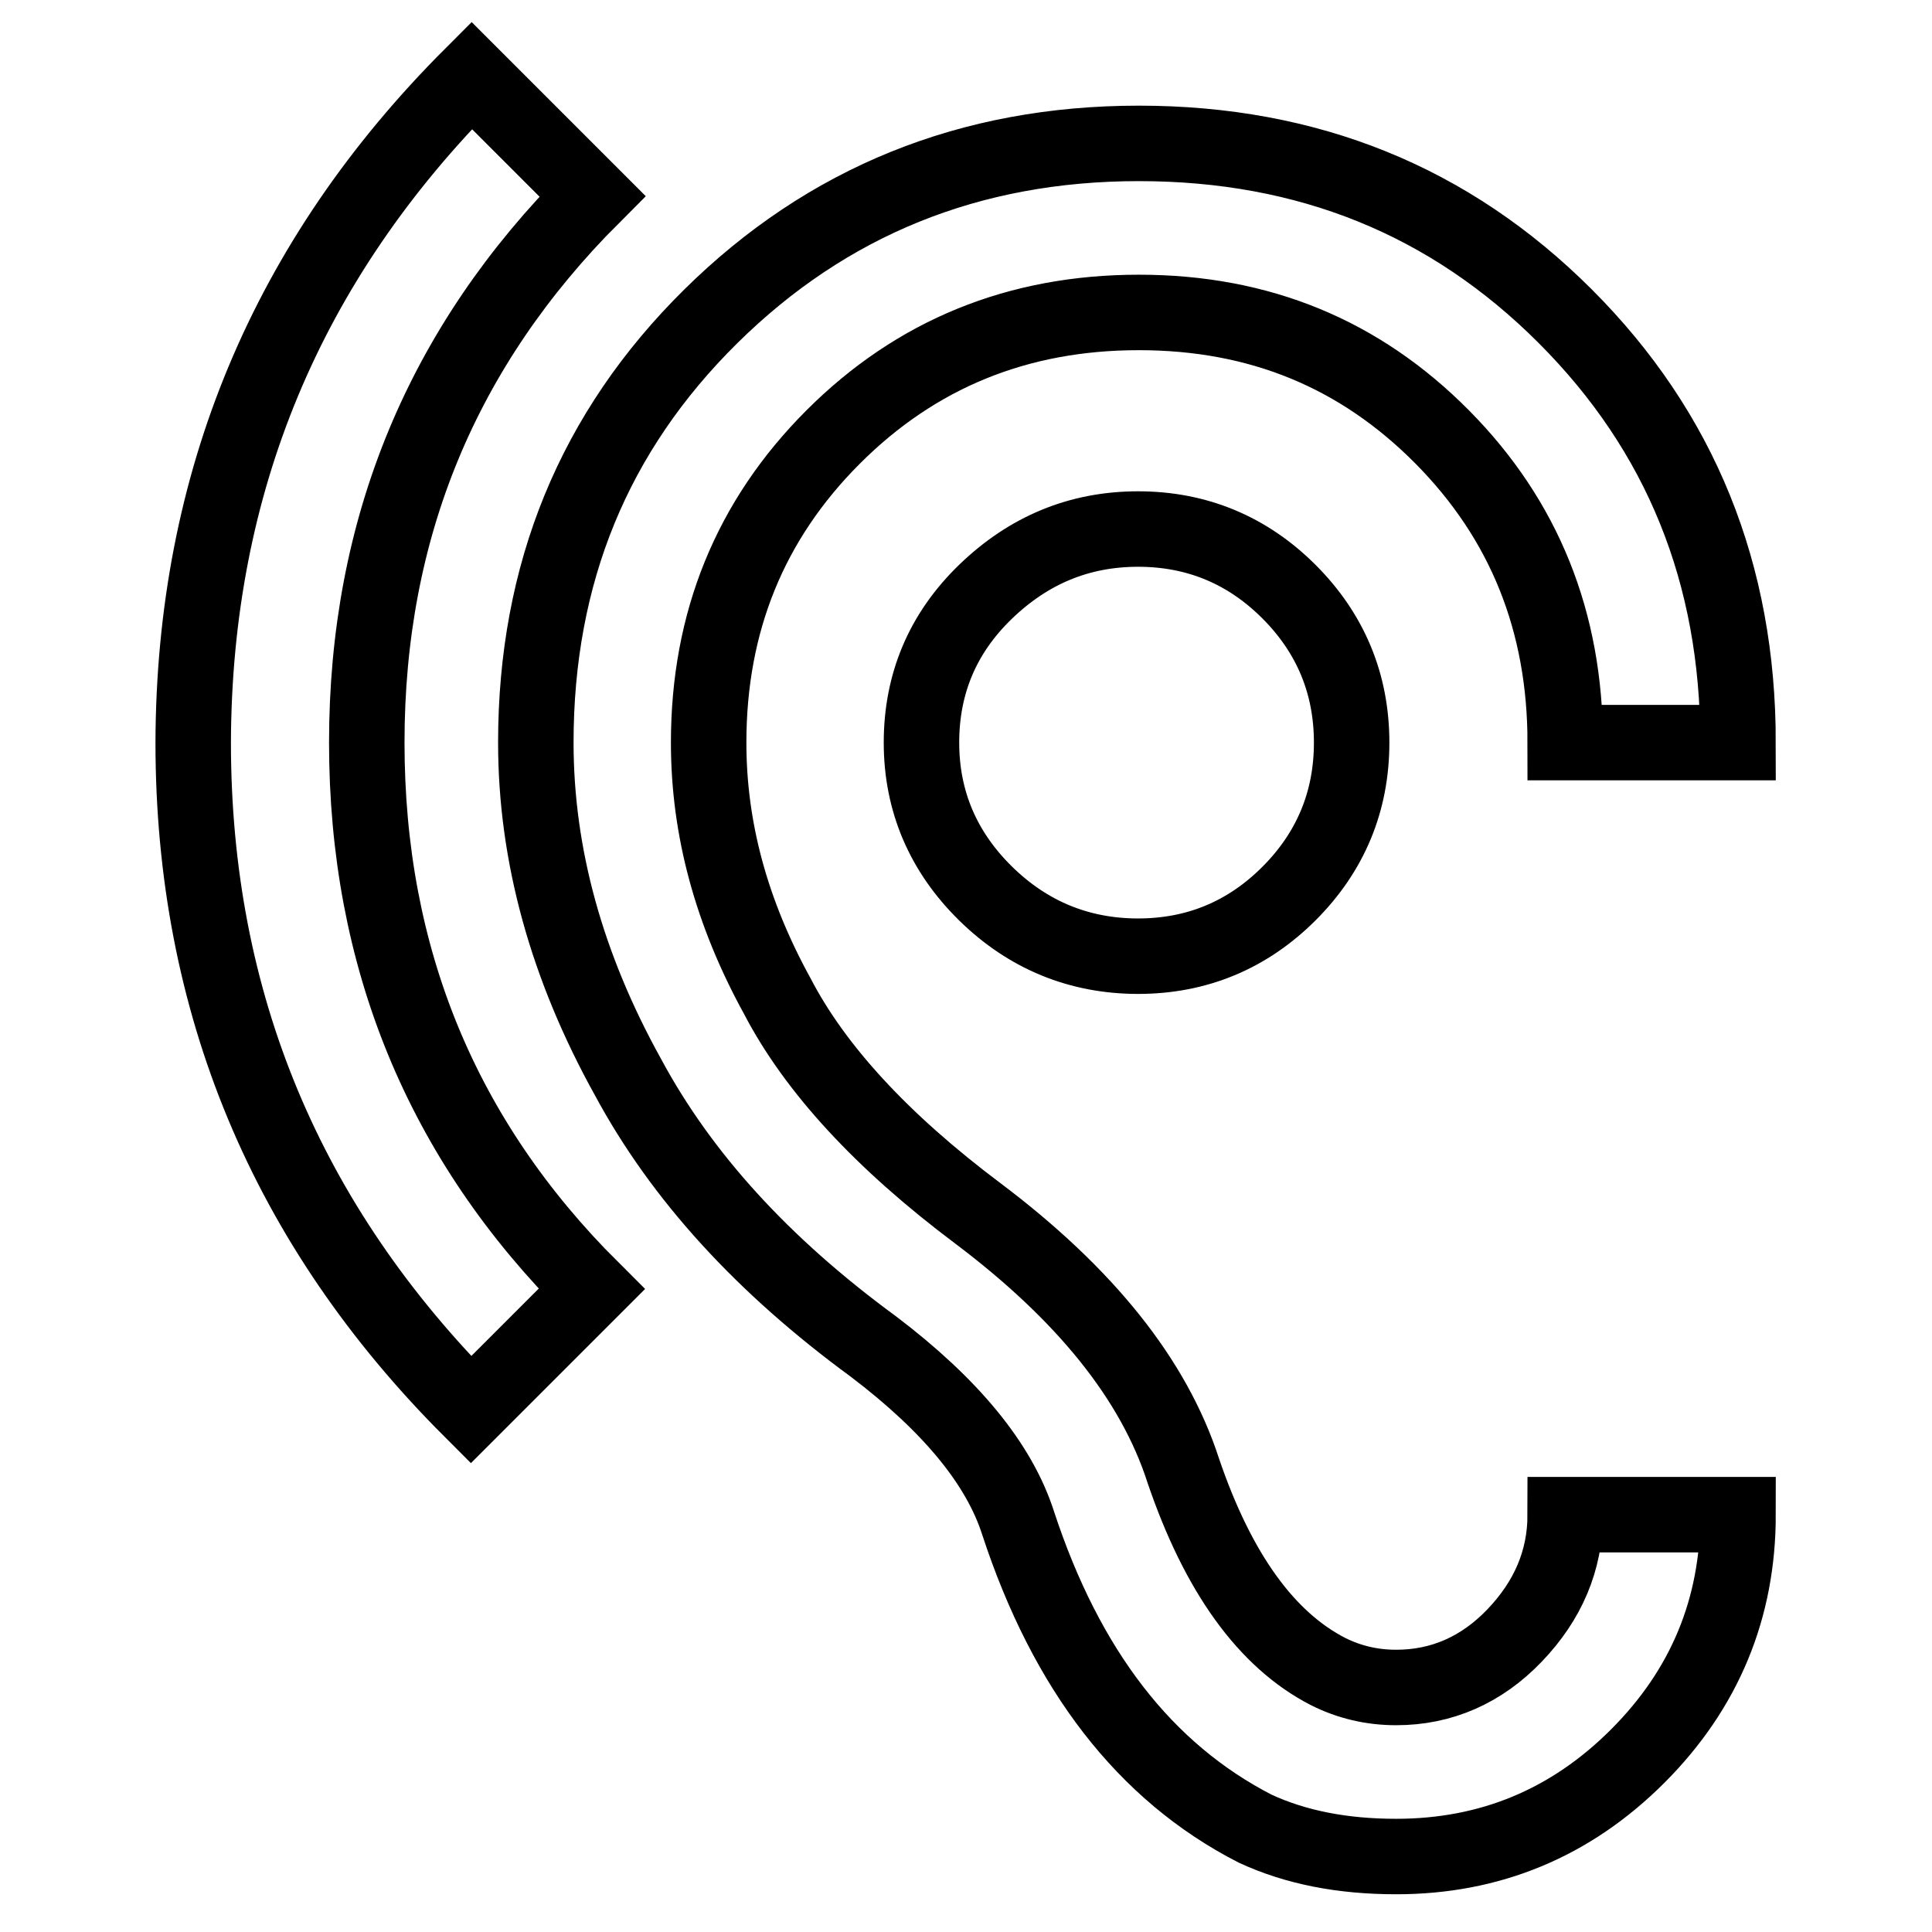
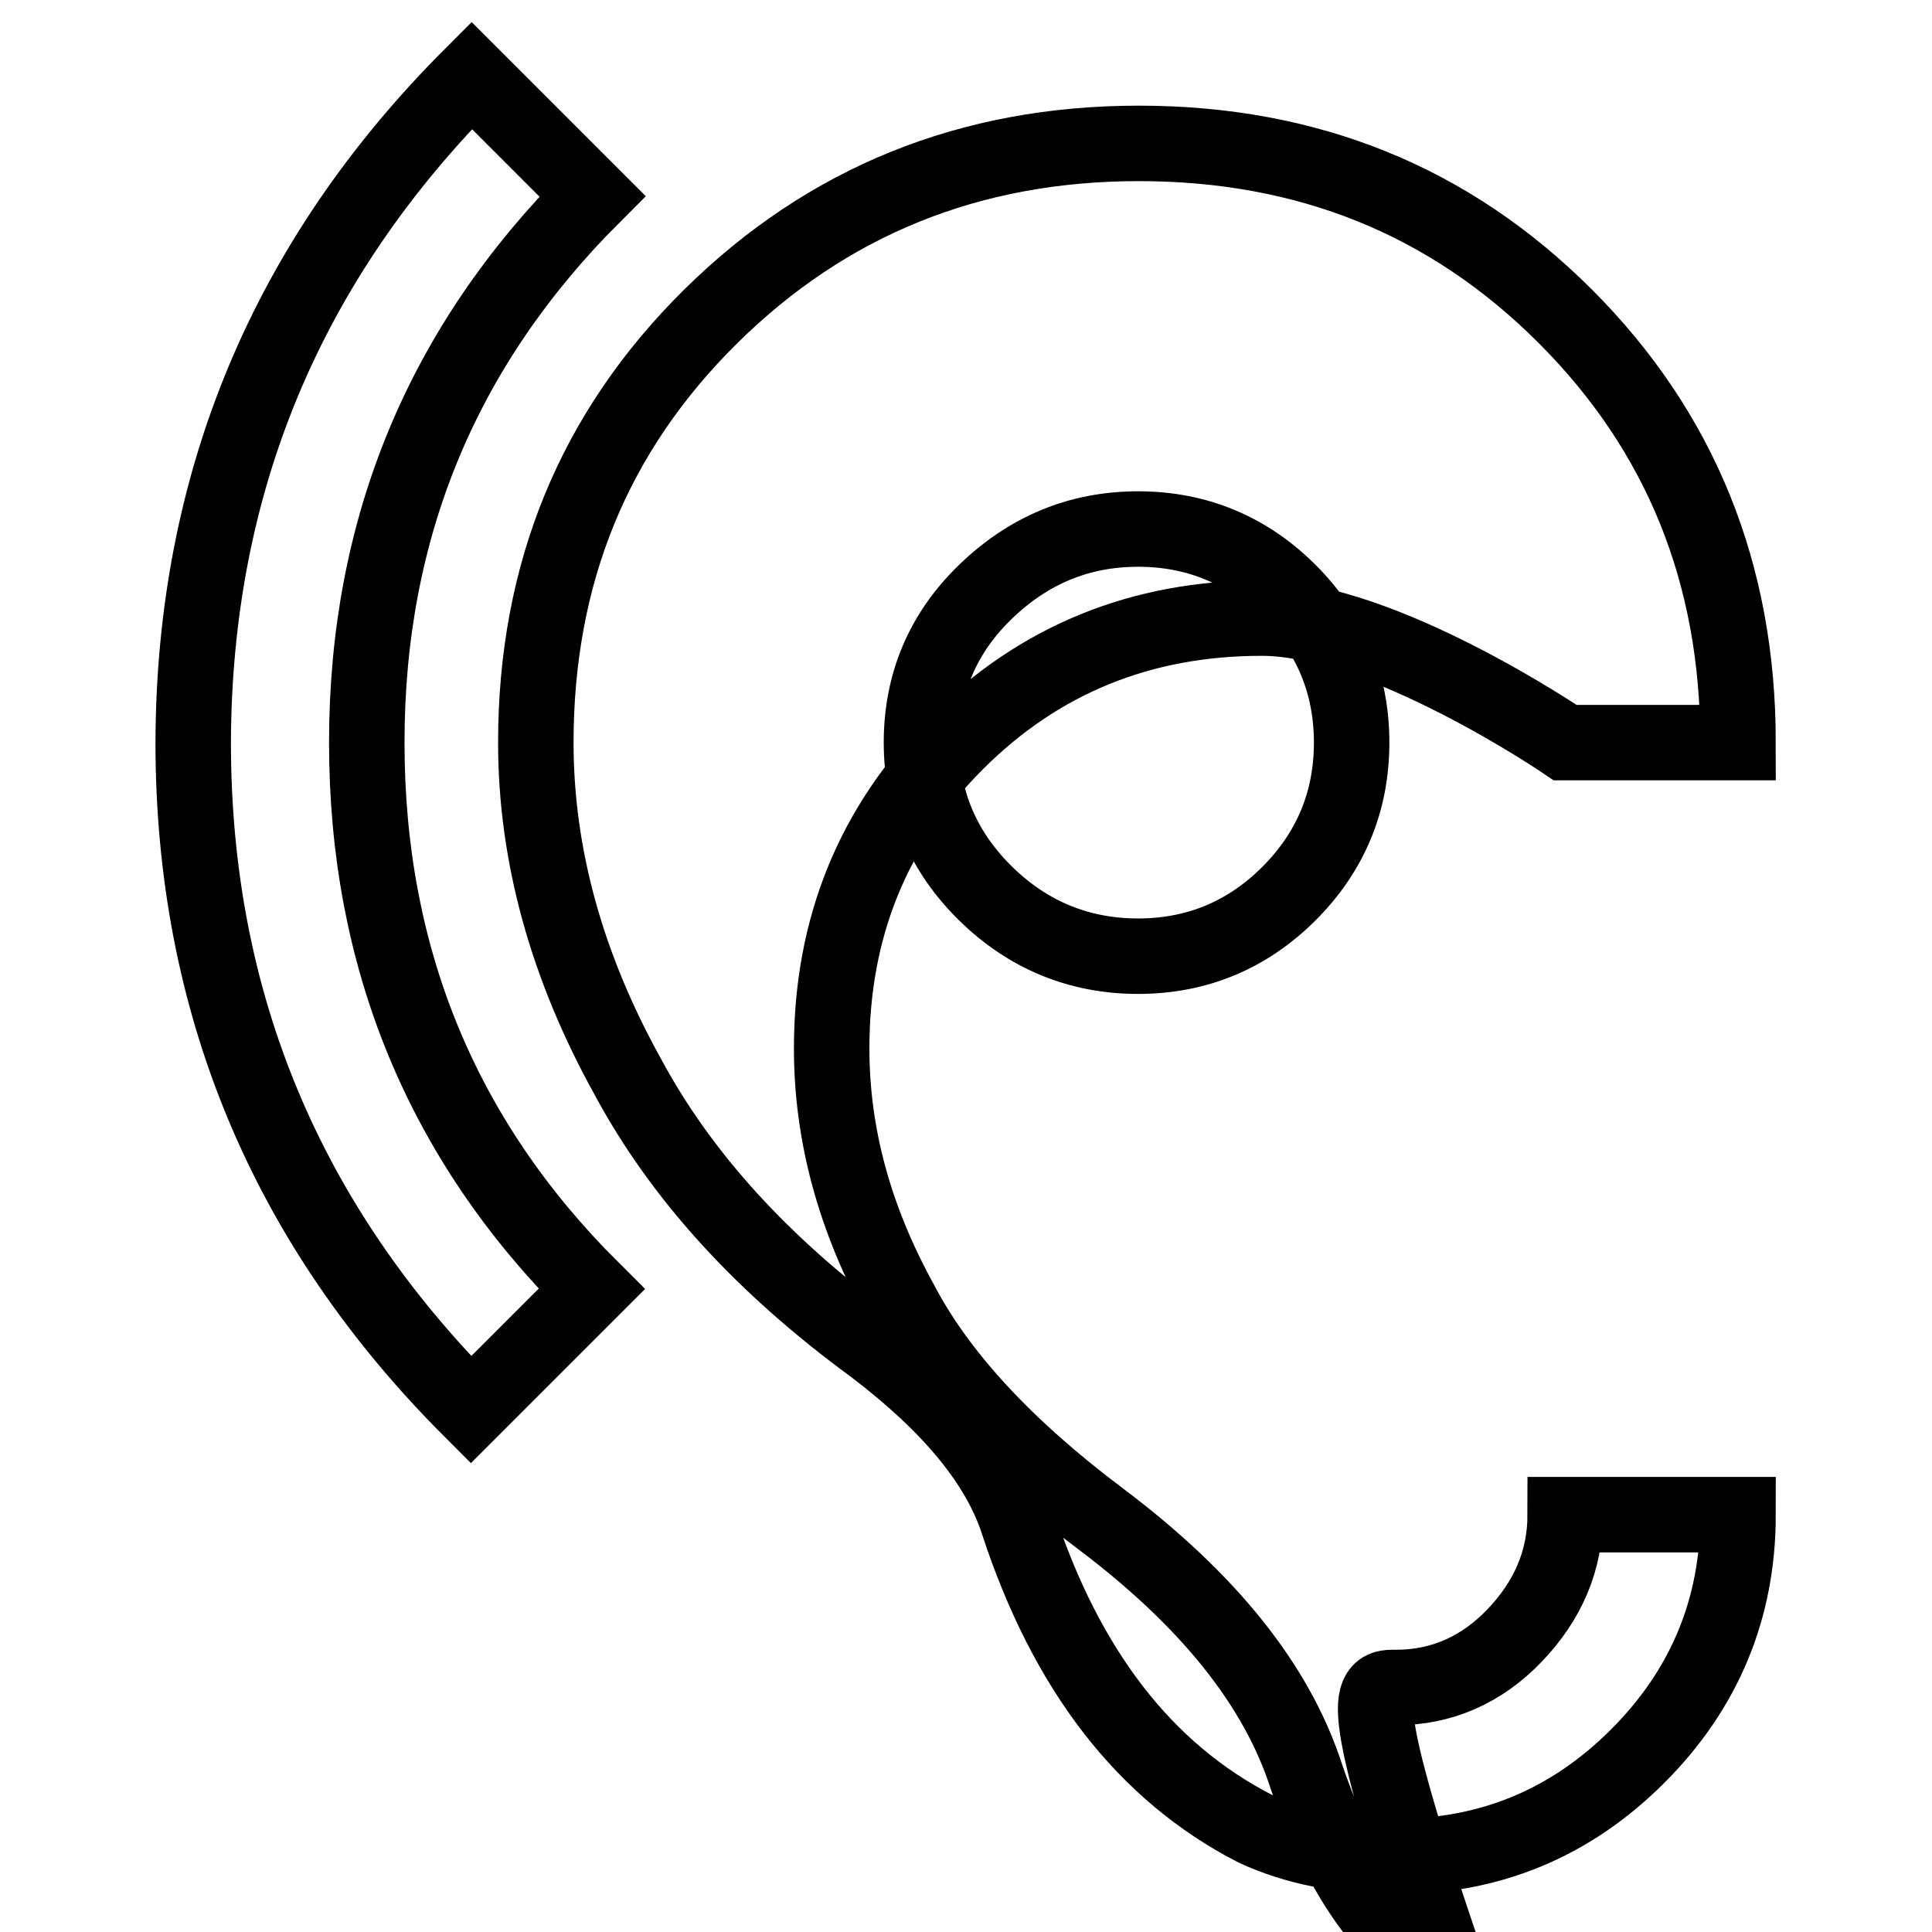
<svg xmlns="http://www.w3.org/2000/svg" version="1.1" x="0px" y="0px" viewBox="0 0 256 256" enable-background="new 0 0 256 256" xml:space="preserve">
  <g>
-     <path stroke-width="10" fill-opacity="0" stroke="#000000" d="M122.1,98.4c0-7.8,2.8-14.5,8.5-20c5.7-5.5,12.4-8.3,20.2-8.3c7.8,0,14.5,2.8,20,8.3 c5.5,5.5,8.3,12.2,8.3,20s-2.8,14.5-8.3,20c-5.5,5.5-12.2,8.3-20,8.3c-7.8,0-14.6-2.8-20.2-8.3C125,112.9,122.1,106.2,122.1,98.4z  M78.5,26C58.6,45.9,48.6,70,48.6,98.4s9.9,52.6,29.8,72.4l-16,16c-24.5-24.5-36.8-54-36.8-88.4C25.7,64,38,34.5,62.5,10L78.5,26z  M185,223.6c6,0,11.3-2.3,15.7-6.9s6.7-9.9,6.7-16h22.9c0,12.4-4.4,23.1-13.3,32S197.4,246,185,246c-7.1,0-13.3-1.2-18.7-3.7 c-14.6-7.5-25-21-31.4-40.5c-2.5-7.8-8.9-15.6-19.2-23.4c-14.6-10.7-25.4-22.5-32.5-35.7C75.1,128.1,71,113.3,71,98.4 c0-22.4,7.7-41.2,23.2-56.5C109.6,26.7,128.5,19,150.9,19c22.4,0,41.2,7.6,56.5,22.9c15.3,15.3,22.9,34.1,22.9,56.5h-22.9 c0-16-5.4-29.5-16.3-40.5s-24.2-16.5-40.2-16.5c-16,0-29.5,5.5-40.5,16.5c-11,11-16.5,24.5-16.5,40.5c0,11.4,3,22.5,9.1,33.6 c5,9.6,13.8,19.2,26.6,28.8c14.2,10.7,23.3,22,27.2,34.1c4.6,13.5,11,22.4,19.2,26.6C178.8,222.9,181.8,223.6,185,223.6L185,223.6z " />
+     <path stroke-width="10" fill-opacity="0" stroke="#000000" d="M122.1,98.4c0-7.8,2.8-14.5,8.5-20c5.7-5.5,12.4-8.3,20.2-8.3c7.8,0,14.5,2.8,20,8.3 c5.5,5.5,8.3,12.2,8.3,20s-2.8,14.5-8.3,20c-5.5,5.5-12.2,8.3-20,8.3c-7.8,0-14.6-2.8-20.2-8.3C125,112.9,122.1,106.2,122.1,98.4z  M78.5,26C58.6,45.9,48.6,70,48.6,98.4s9.9,52.6,29.8,72.4l-16,16c-24.5-24.5-36.8-54-36.8-88.4C25.7,64,38,34.5,62.5,10L78.5,26z  M185,223.6c6,0,11.3-2.3,15.7-6.9s6.7-9.9,6.7-16h22.9c0,12.4-4.4,23.1-13.3,32S197.4,246,185,246c-7.1,0-13.3-1.2-18.7-3.7 c-14.6-7.5-25-21-31.4-40.5c-2.5-7.8-8.9-15.6-19.2-23.4c-14.6-10.7-25.4-22.5-32.5-35.7C75.1,128.1,71,113.3,71,98.4 c0-22.4,7.7-41.2,23.2-56.5C109.6,26.7,128.5,19,150.9,19c22.4,0,41.2,7.6,56.5,22.9c15.3,15.3,22.9,34.1,22.9,56.5h-22.9 s-24.2-16.5-40.2-16.5c-16,0-29.5,5.5-40.5,16.5c-11,11-16.5,24.5-16.5,40.5c0,11.4,3,22.5,9.1,33.6 c5,9.6,13.8,19.2,26.6,28.8c14.2,10.7,23.3,22,27.2,34.1c4.6,13.5,11,22.4,19.2,26.6C178.8,222.9,181.8,223.6,185,223.6L185,223.6z " />
  </g>
</svg>